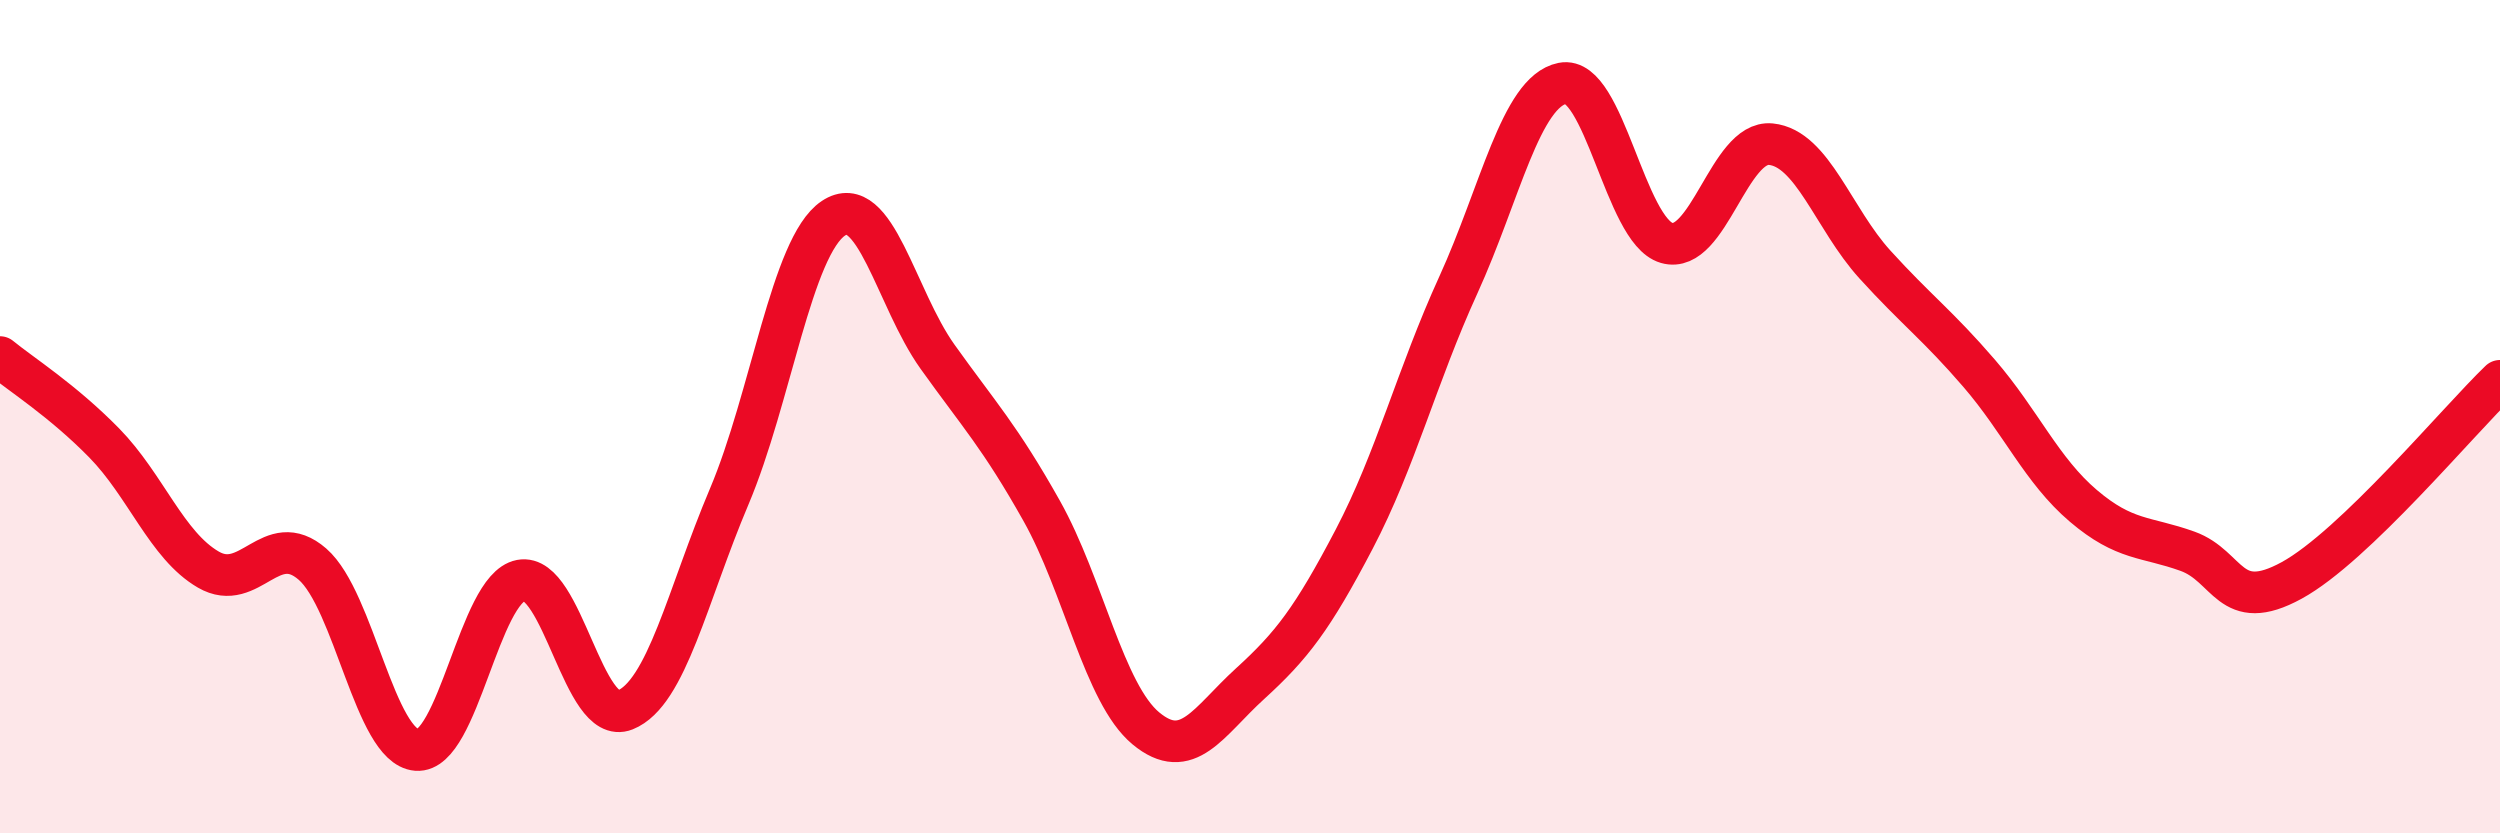
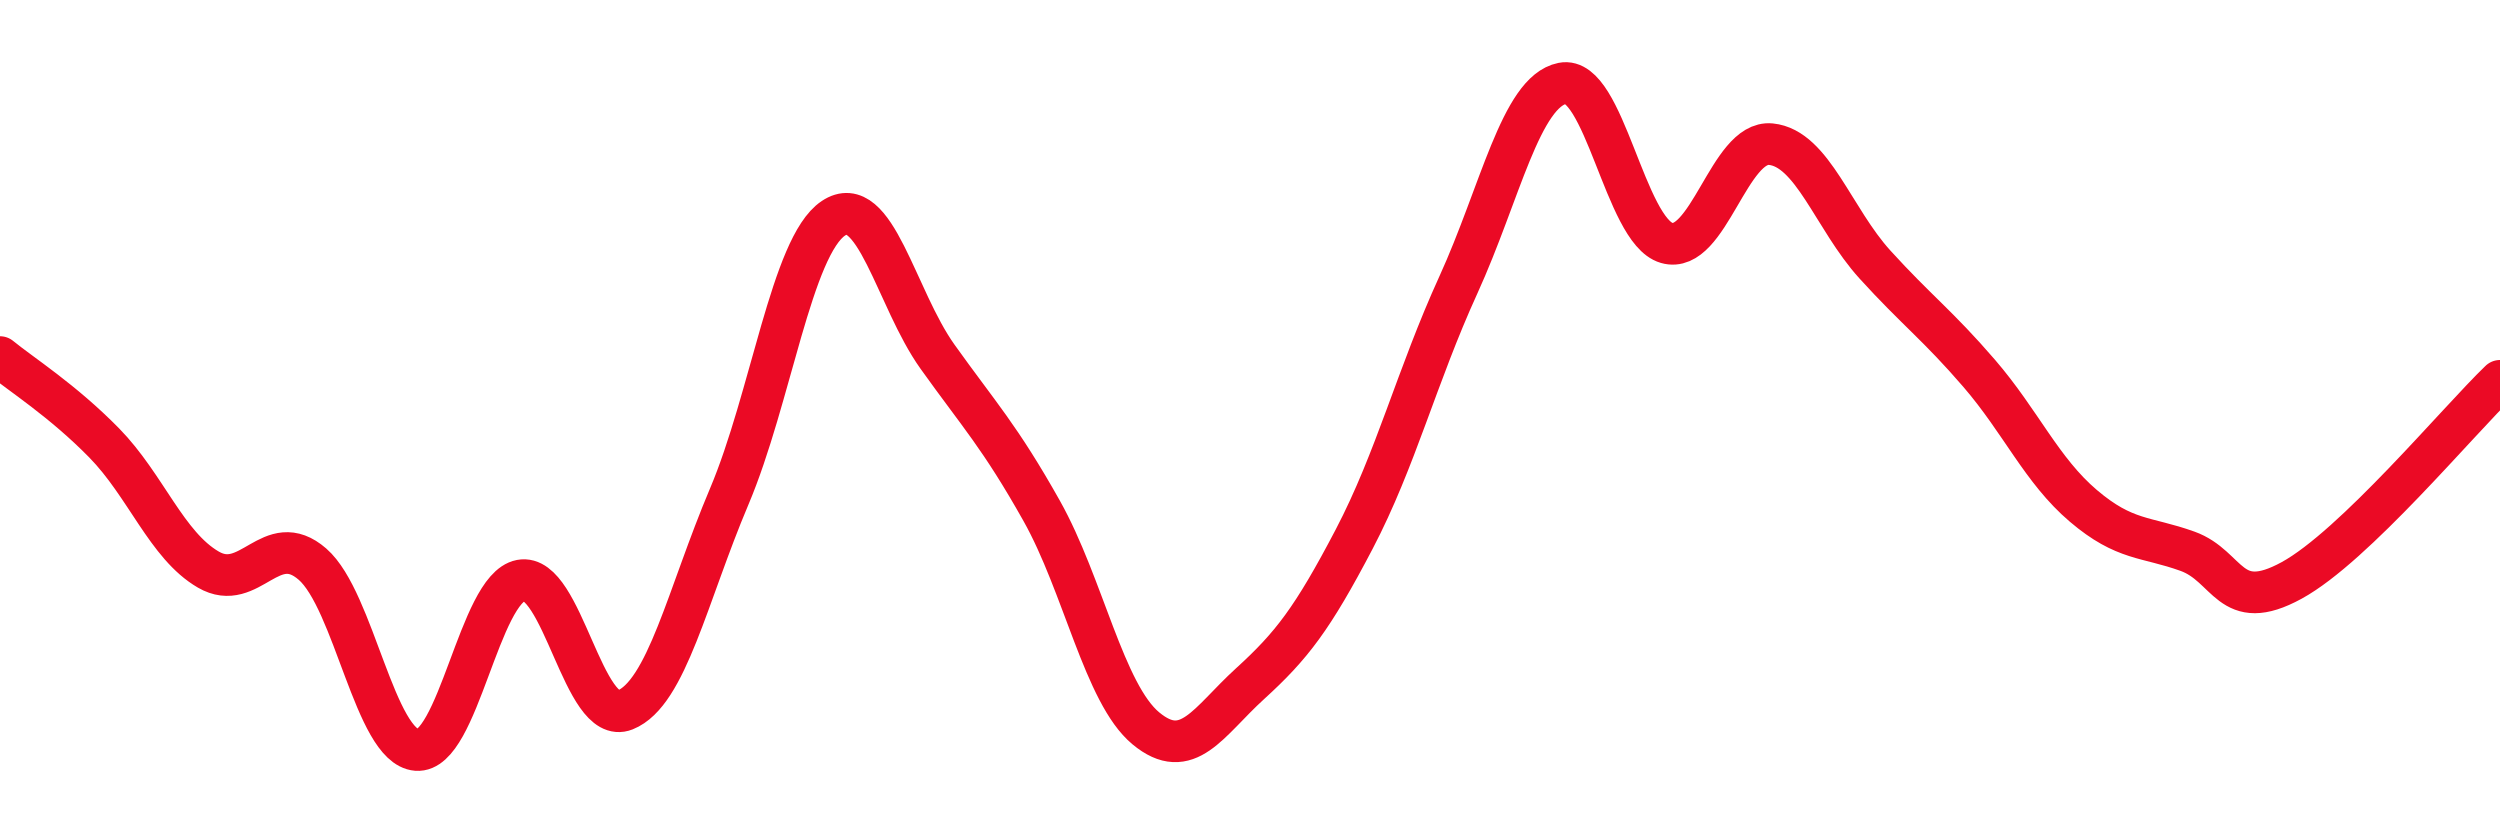
<svg xmlns="http://www.w3.org/2000/svg" width="60" height="20" viewBox="0 0 60 20">
-   <path d="M 0,8.57 C 0.5,8.98 1.5,9.61 2.5,10.63 C 3.5,11.65 4,13.09 5,13.67 C 6,14.25 6.5,12.67 7.5,13.54 C 8.5,14.41 9,17.92 10,18 C 11,18.08 11.5,14.12 12.5,13.93 C 13.5,13.74 14,17.44 15,17.04 C 16,16.64 16.5,14.28 17.5,11.92 C 18.5,9.56 19,5.91 20,5.24 C 21,4.57 21.5,7.16 22.5,8.56 C 23.5,9.96 24,10.48 25,12.26 C 26,14.04 26.5,16.65 27.5,17.48 C 28.5,18.31 29,17.32 30,16.41 C 31,15.5 31.5,14.85 32.5,12.94 C 33.5,11.03 34,9.03 35,6.84 C 36,4.65 36.5,2.2 37.5,2 C 38.5,1.8 39,5.54 40,5.83 C 41,6.12 41.5,3.36 42.5,3.46 C 43.5,3.56 44,5.25 45,6.35 C 46,7.45 46.5,7.8 47.5,8.96 C 48.5,10.12 49,11.29 50,12.14 C 51,12.99 51.5,12.87 52.5,13.23 C 53.5,13.59 53.5,14.75 55,13.93 C 56.5,13.11 59,10.1 60,9.14L60 20L0 20Z" fill="#EB0A25" opacity="0.1" stroke-linecap="round" stroke-linejoin="round" />
  <path d="M 0,8.57 C 0.5,8.98 1.5,9.61 2.5,10.63 C 3.5,11.65 4,13.09 5,13.67 C 6,14.25 6.5,12.67 7.5,13.54 C 8.5,14.41 9,17.92 10,18 C 11,18.08 11.5,14.12 12.5,13.93 C 13.5,13.74 14,17.44 15,17.04 C 16,16.64 16.5,14.28 17.5,11.92 C 18.5,9.56 19,5.91 20,5.24 C 21,4.57 21.5,7.16 22.5,8.56 C 23.5,9.96 24,10.48 25,12.26 C 26,14.04 26.5,16.65 27.5,17.48 C 28.5,18.31 29,17.32 30,16.41 C 31,15.5 31.5,14.85 32.5,12.94 C 33.5,11.03 34,9.03 35,6.84 C 36,4.65 36.5,2.2 37.5,2 C 38.5,1.8 39,5.54 40,5.83 C 41,6.12 41.5,3.36 42.5,3.46 C 43.5,3.56 44,5.25 45,6.35 C 46,7.45 46.5,7.8 47.5,8.96 C 48.5,10.12 49,11.29 50,12.14 C 51,12.99 51.5,12.87 52.5,13.23 C 53.5,13.59 53.5,14.75 55,13.93 C 56.5,13.11 59,10.1 60,9.14" stroke="#EB0A25" stroke-width="1" fill="none" stroke-linecap="round" stroke-linejoin="round" />
</svg>